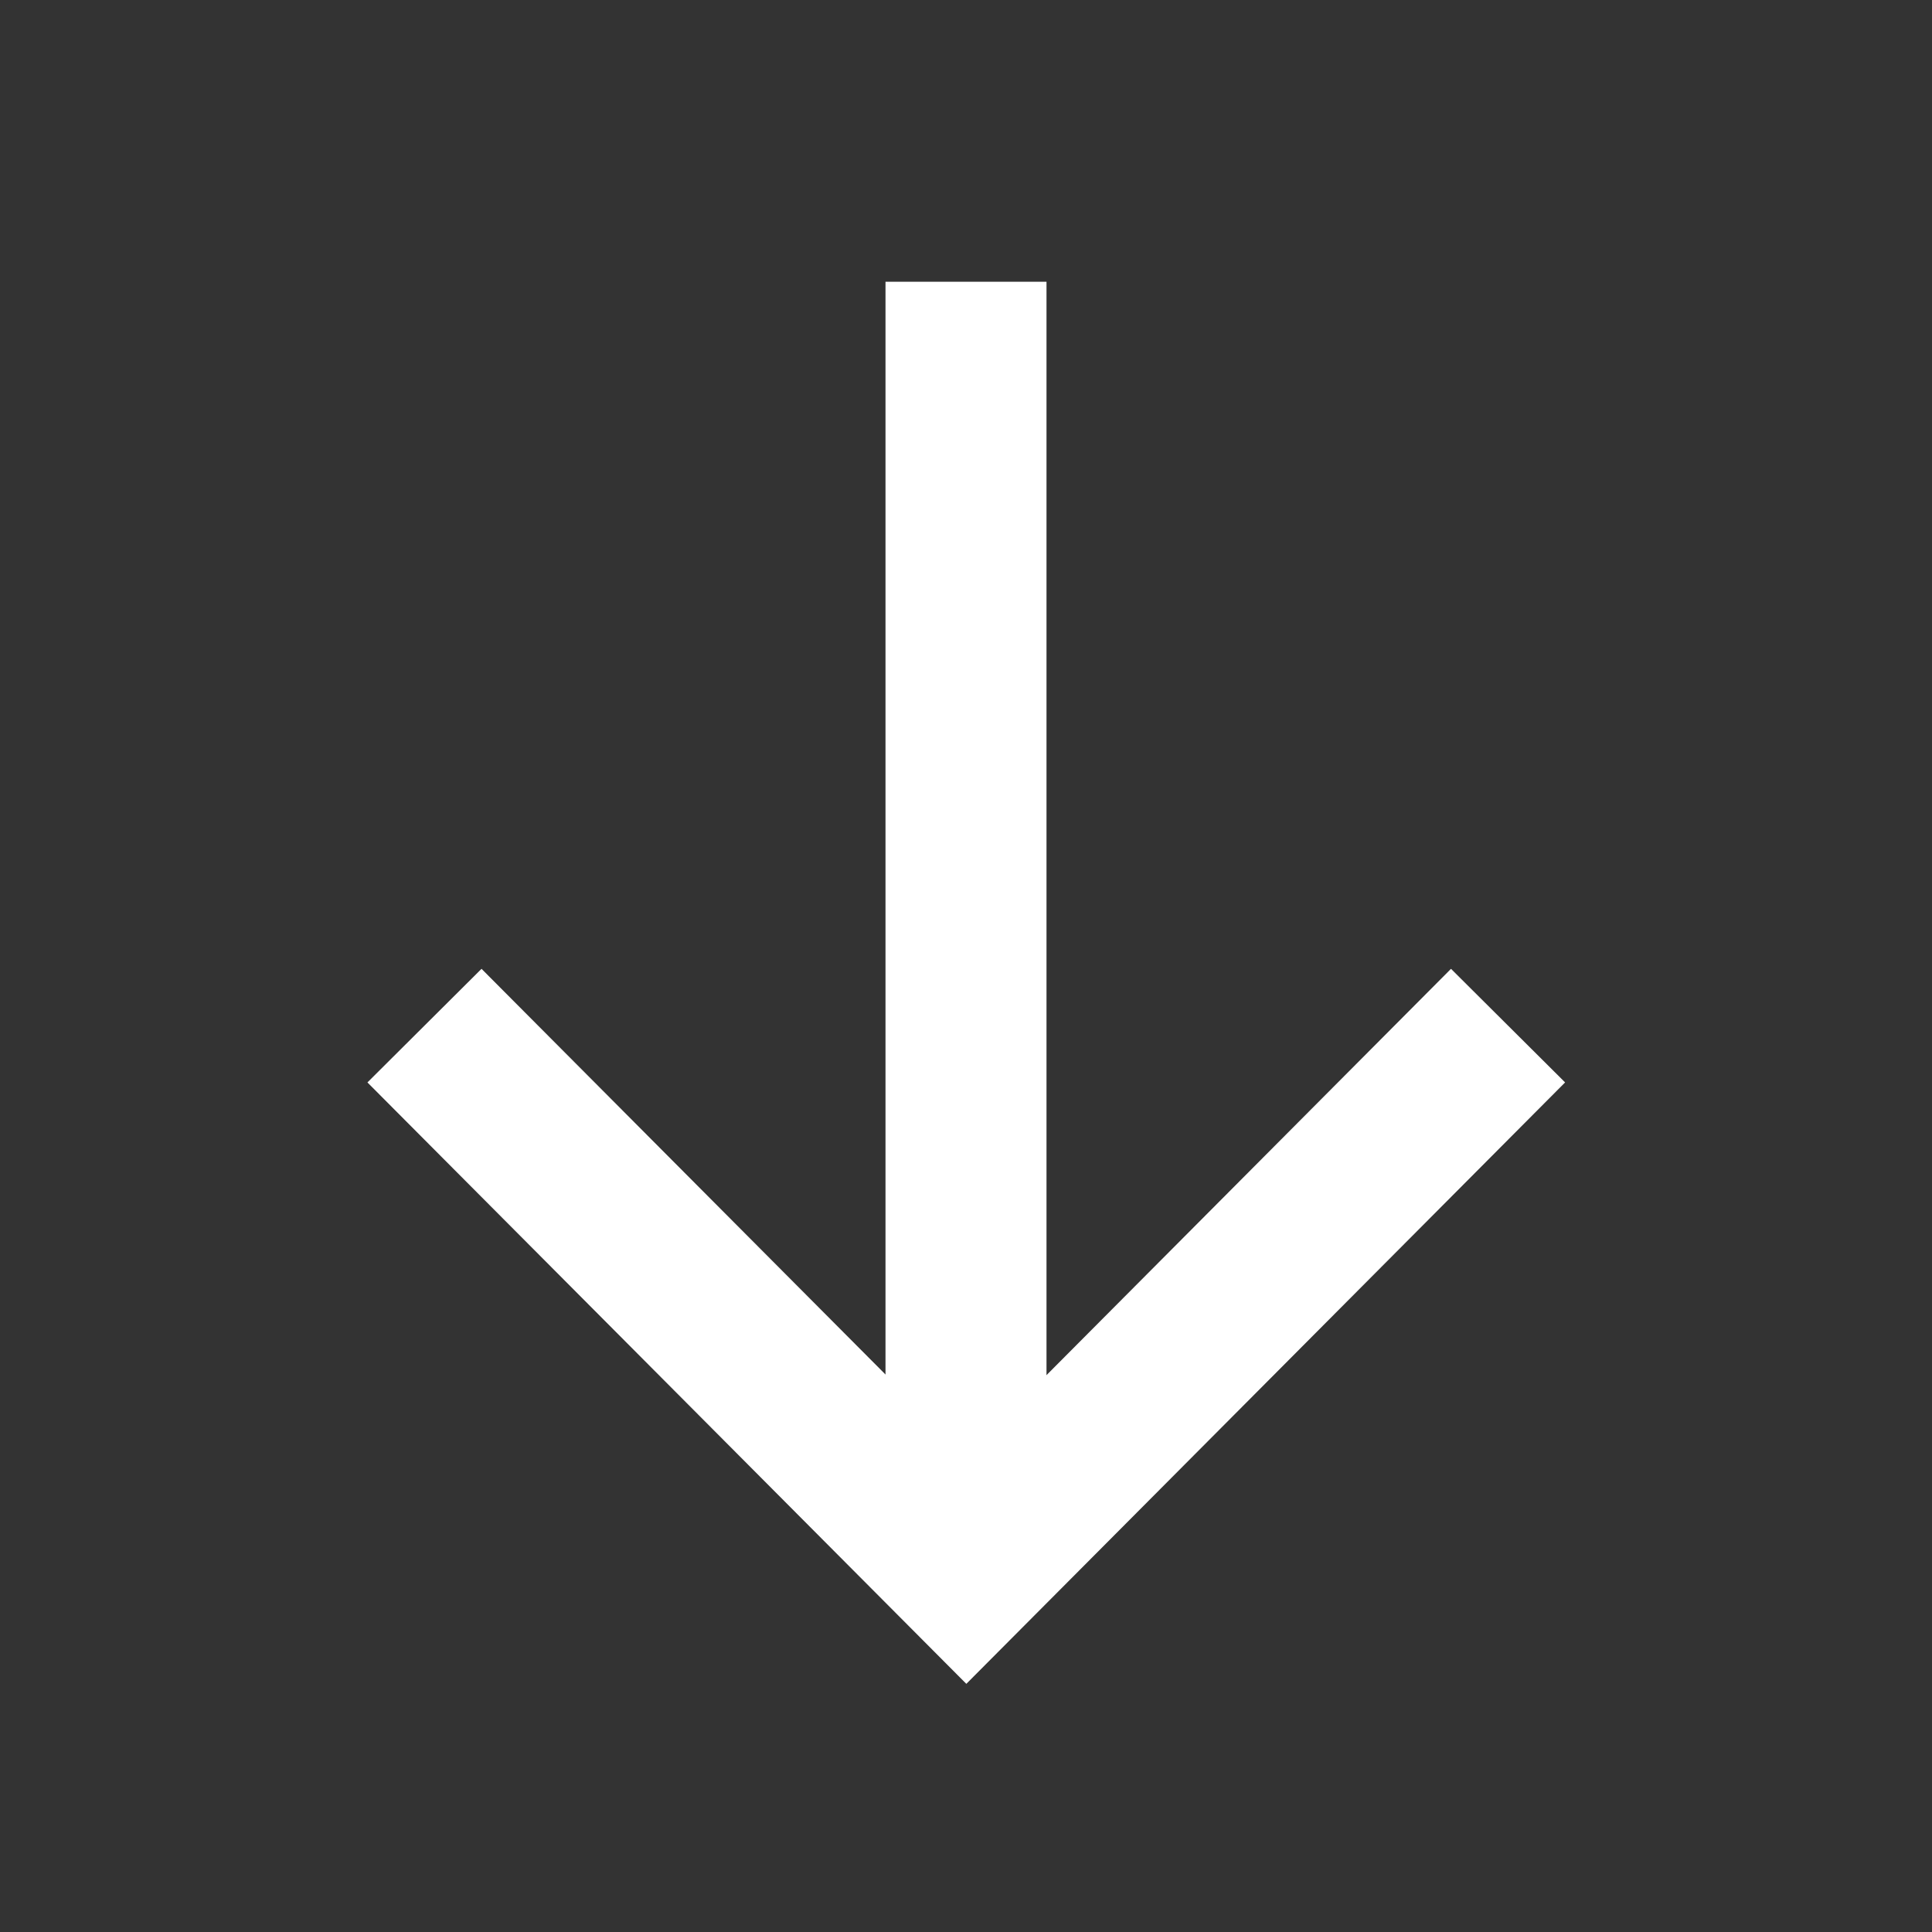
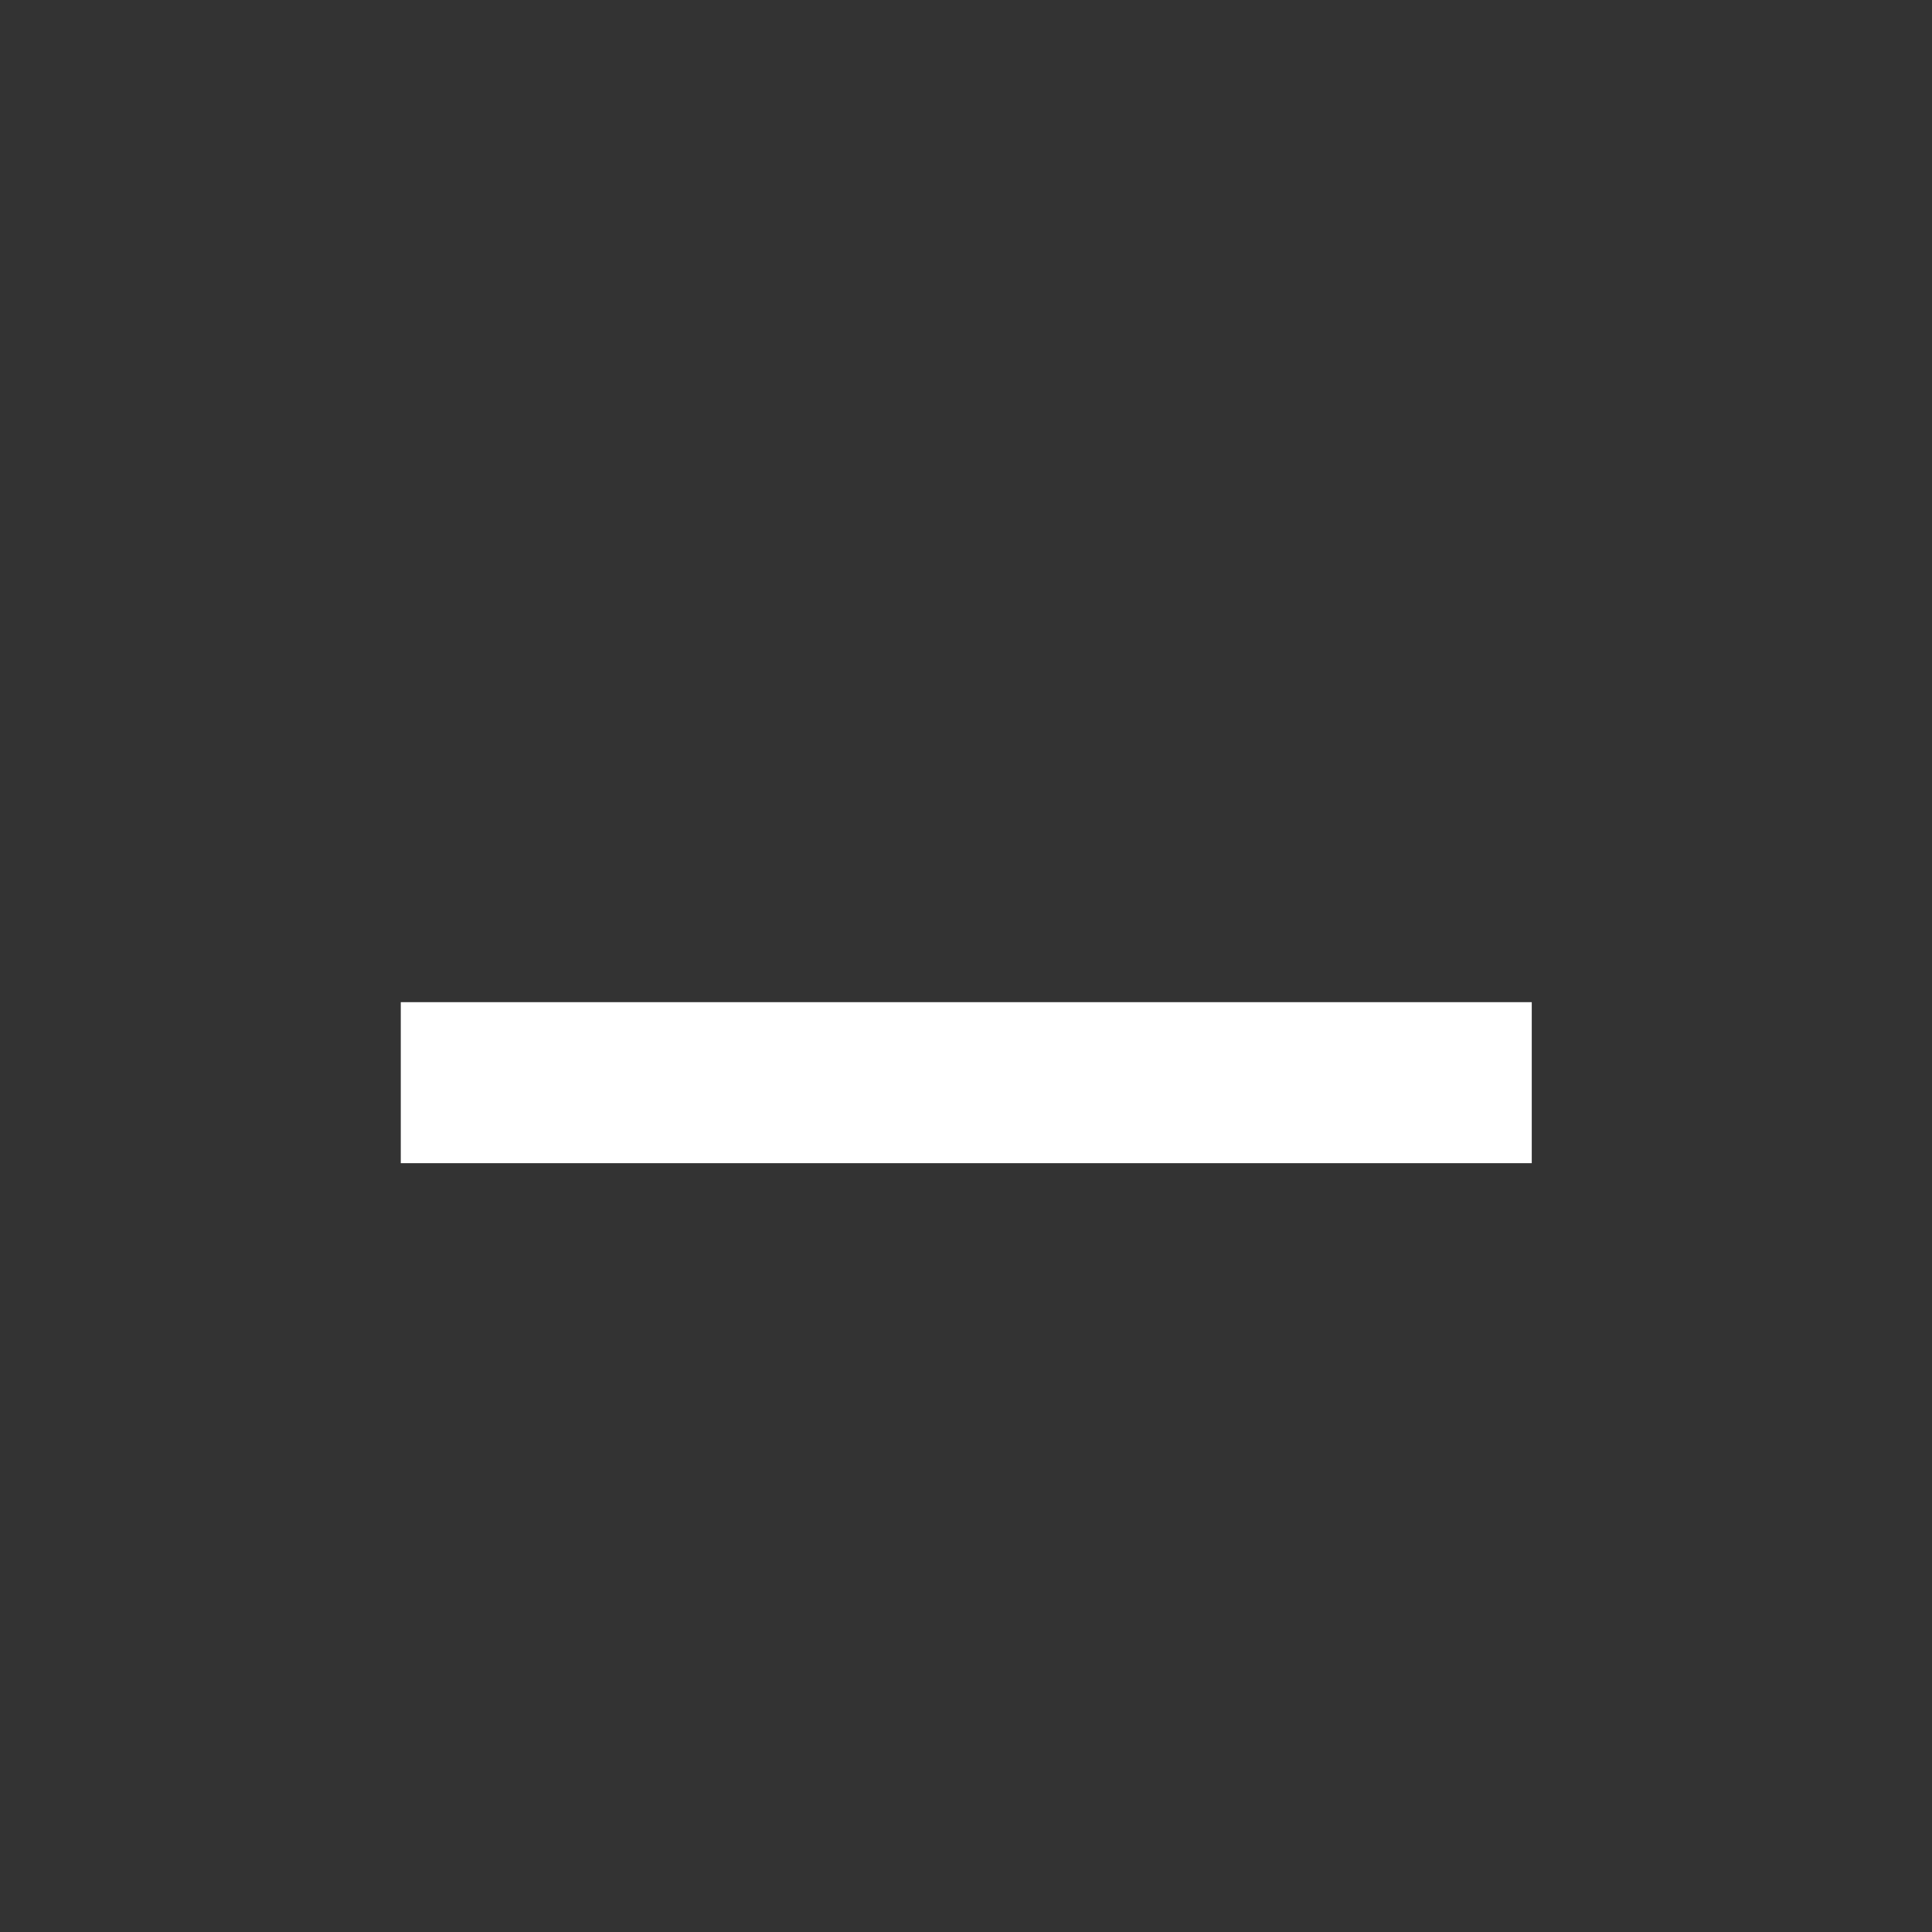
<svg xmlns="http://www.w3.org/2000/svg" width="18" height="18" viewBox="0 0 18 18" fill="none">
  <rect x="0" y="0" width="18" height="18" fill="#333333" stroke="none" />
-   <path d="M9 14.175V3.375" stroke="white" stroke-width="1.5" stroke-linecap="square" />
-   <path d="M13.521 10.087L9.003 14.625L4.484 10.087" stroke="white" stroke-width="1.5" stroke-linecap="square" />
+   <path d="M13.521 10.087L4.484 10.087" stroke="white" stroke-width="1.5" stroke-linecap="square" />
</svg>